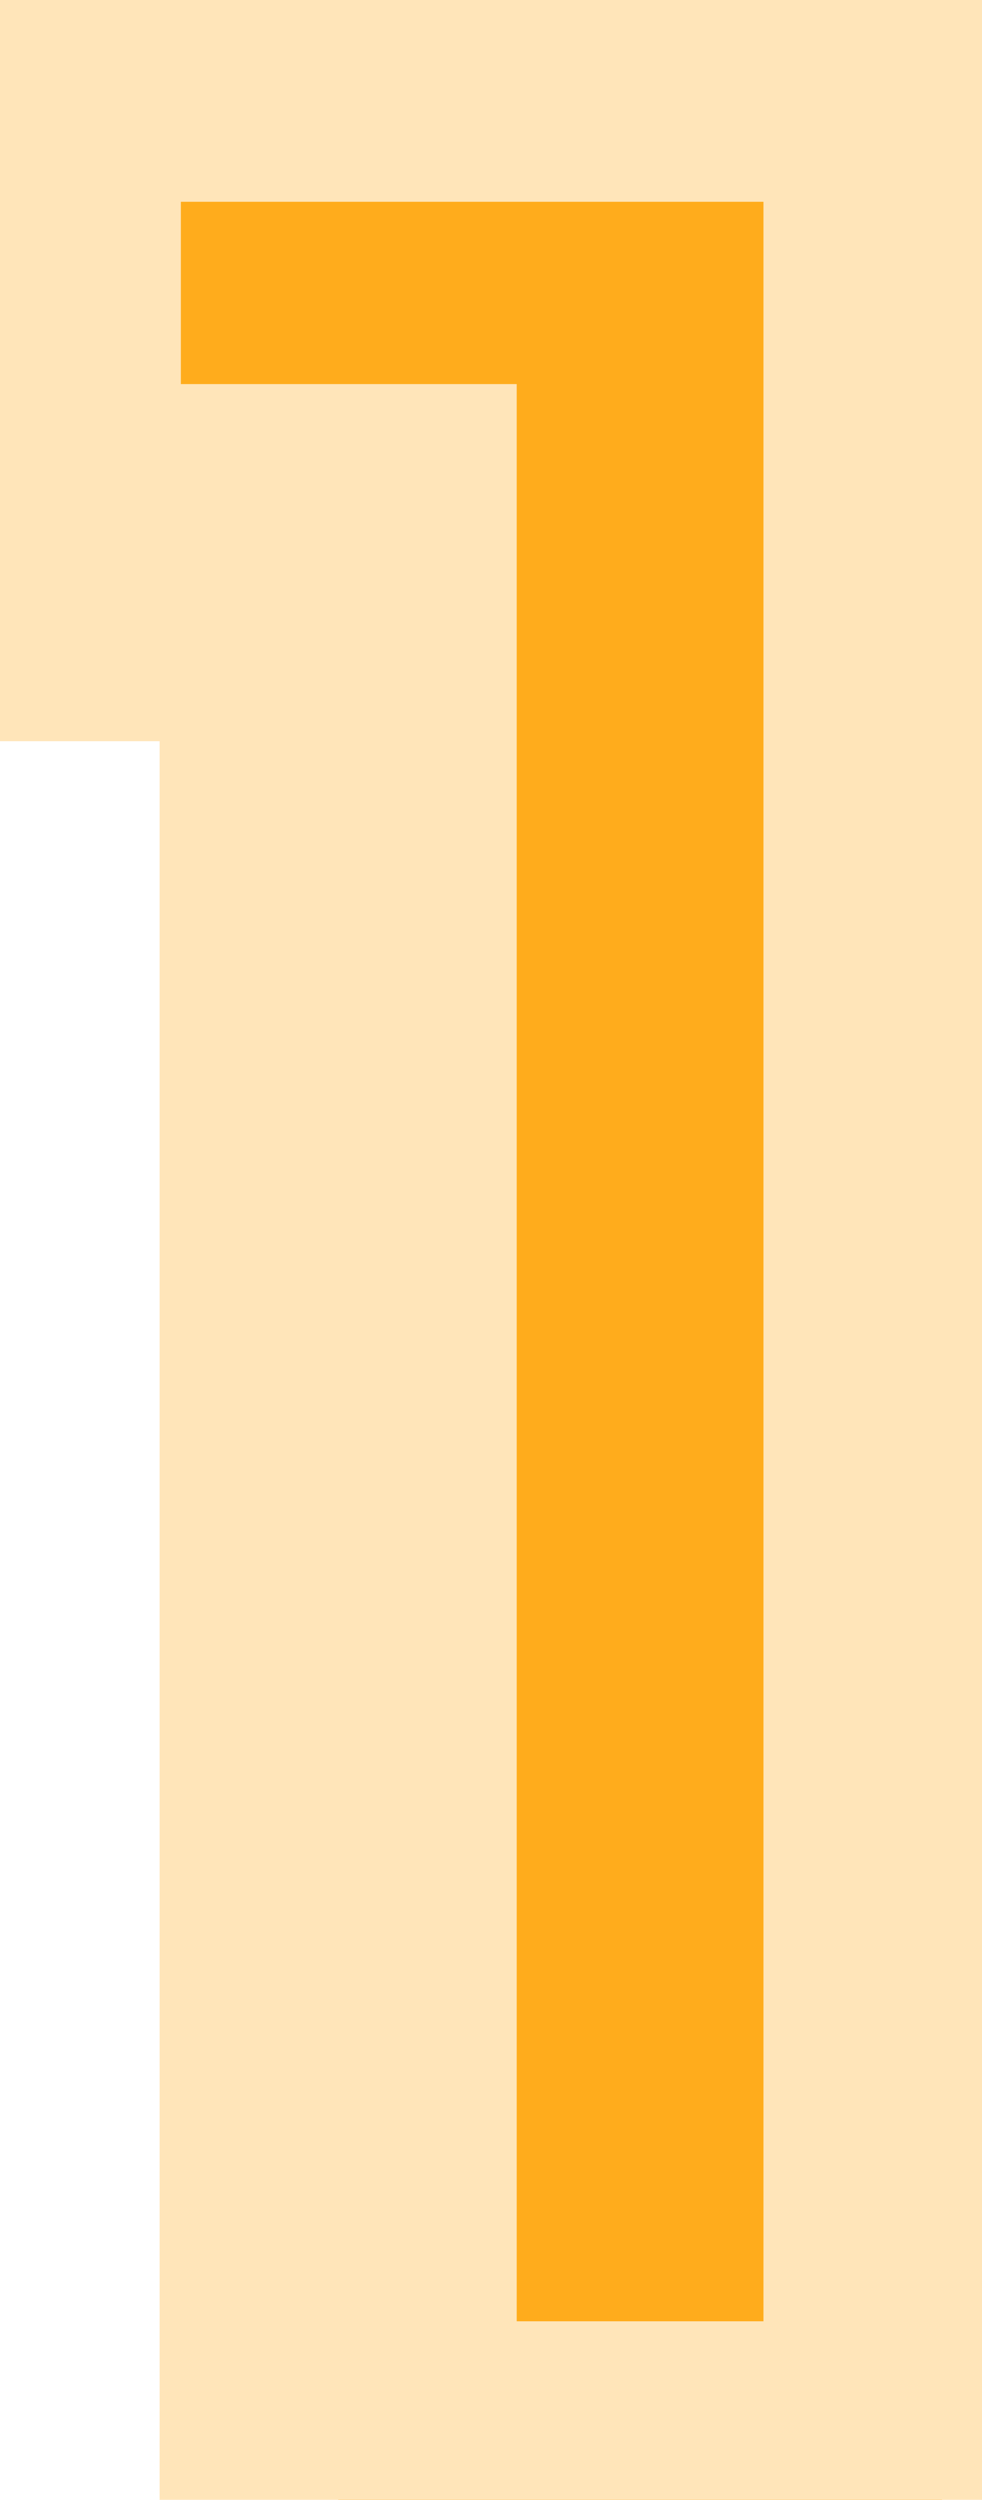
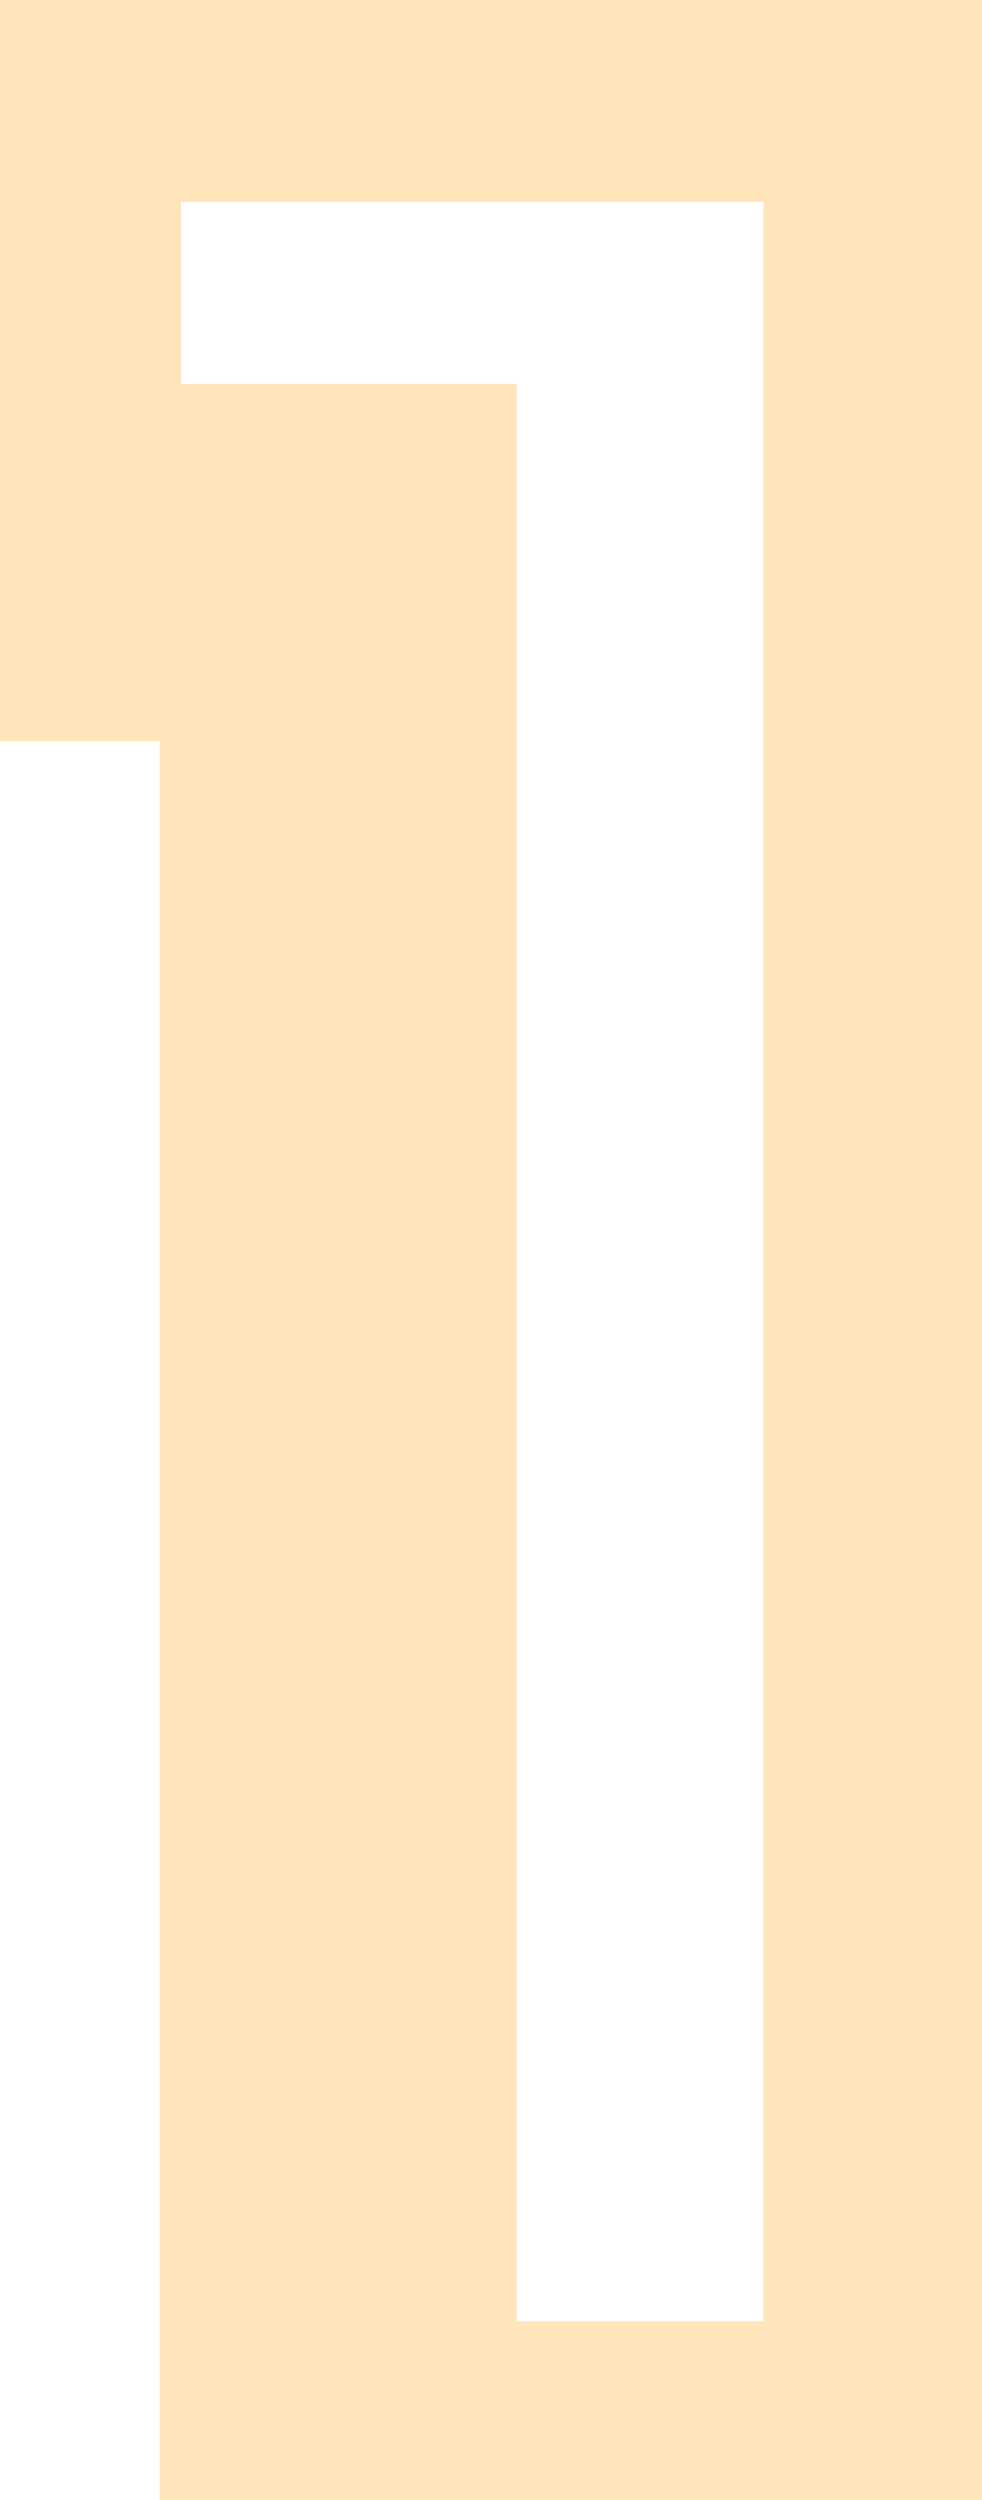
<svg xmlns="http://www.w3.org/2000/svg" width="11" height="28" viewBox="0 0 11 28" fill="none">
  <mask id="path-1-outside-1_83_4288" maskUnits="userSpaceOnUse" x="-2" y="-2" width="15" height="32" fill="black">
    <rect fill="white" x="-2" y="-2" width="15" height="32" />
-     <path d="M0.026 6.302V0.26H10.552V28H3.788V6.302H0.026Z" />
  </mask>
-   <path d="M0.026 6.302V0.26H10.552V28H3.788V6.302H0.026Z" fill="#FFAC1C" />
  <path d="M0.026 6.302H-1.974V8.302H0.026V6.302ZM0.026 0.26V-1.74H-1.974V0.26H0.026ZM10.552 0.26H12.552V-1.74H10.552V0.26ZM10.552 28V30H12.552V28H10.552ZM3.788 28H1.788V30H3.788V28ZM3.788 6.302H5.788V4.302H3.788V6.302ZM2.026 6.302V0.26H-1.974V6.302H2.026ZM0.026 2.26H10.552V-1.74H0.026V2.26ZM8.552 0.26V28H12.552V0.26H8.552ZM10.552 26H3.788V30H10.552V26ZM5.788 28V6.302H1.788V28H5.788ZM3.788 4.302H0.026V8.302H3.788V4.302Z" fill="#FFE5B9" mask="url(#path-1-outside-1_83_4288)" />
</svg>